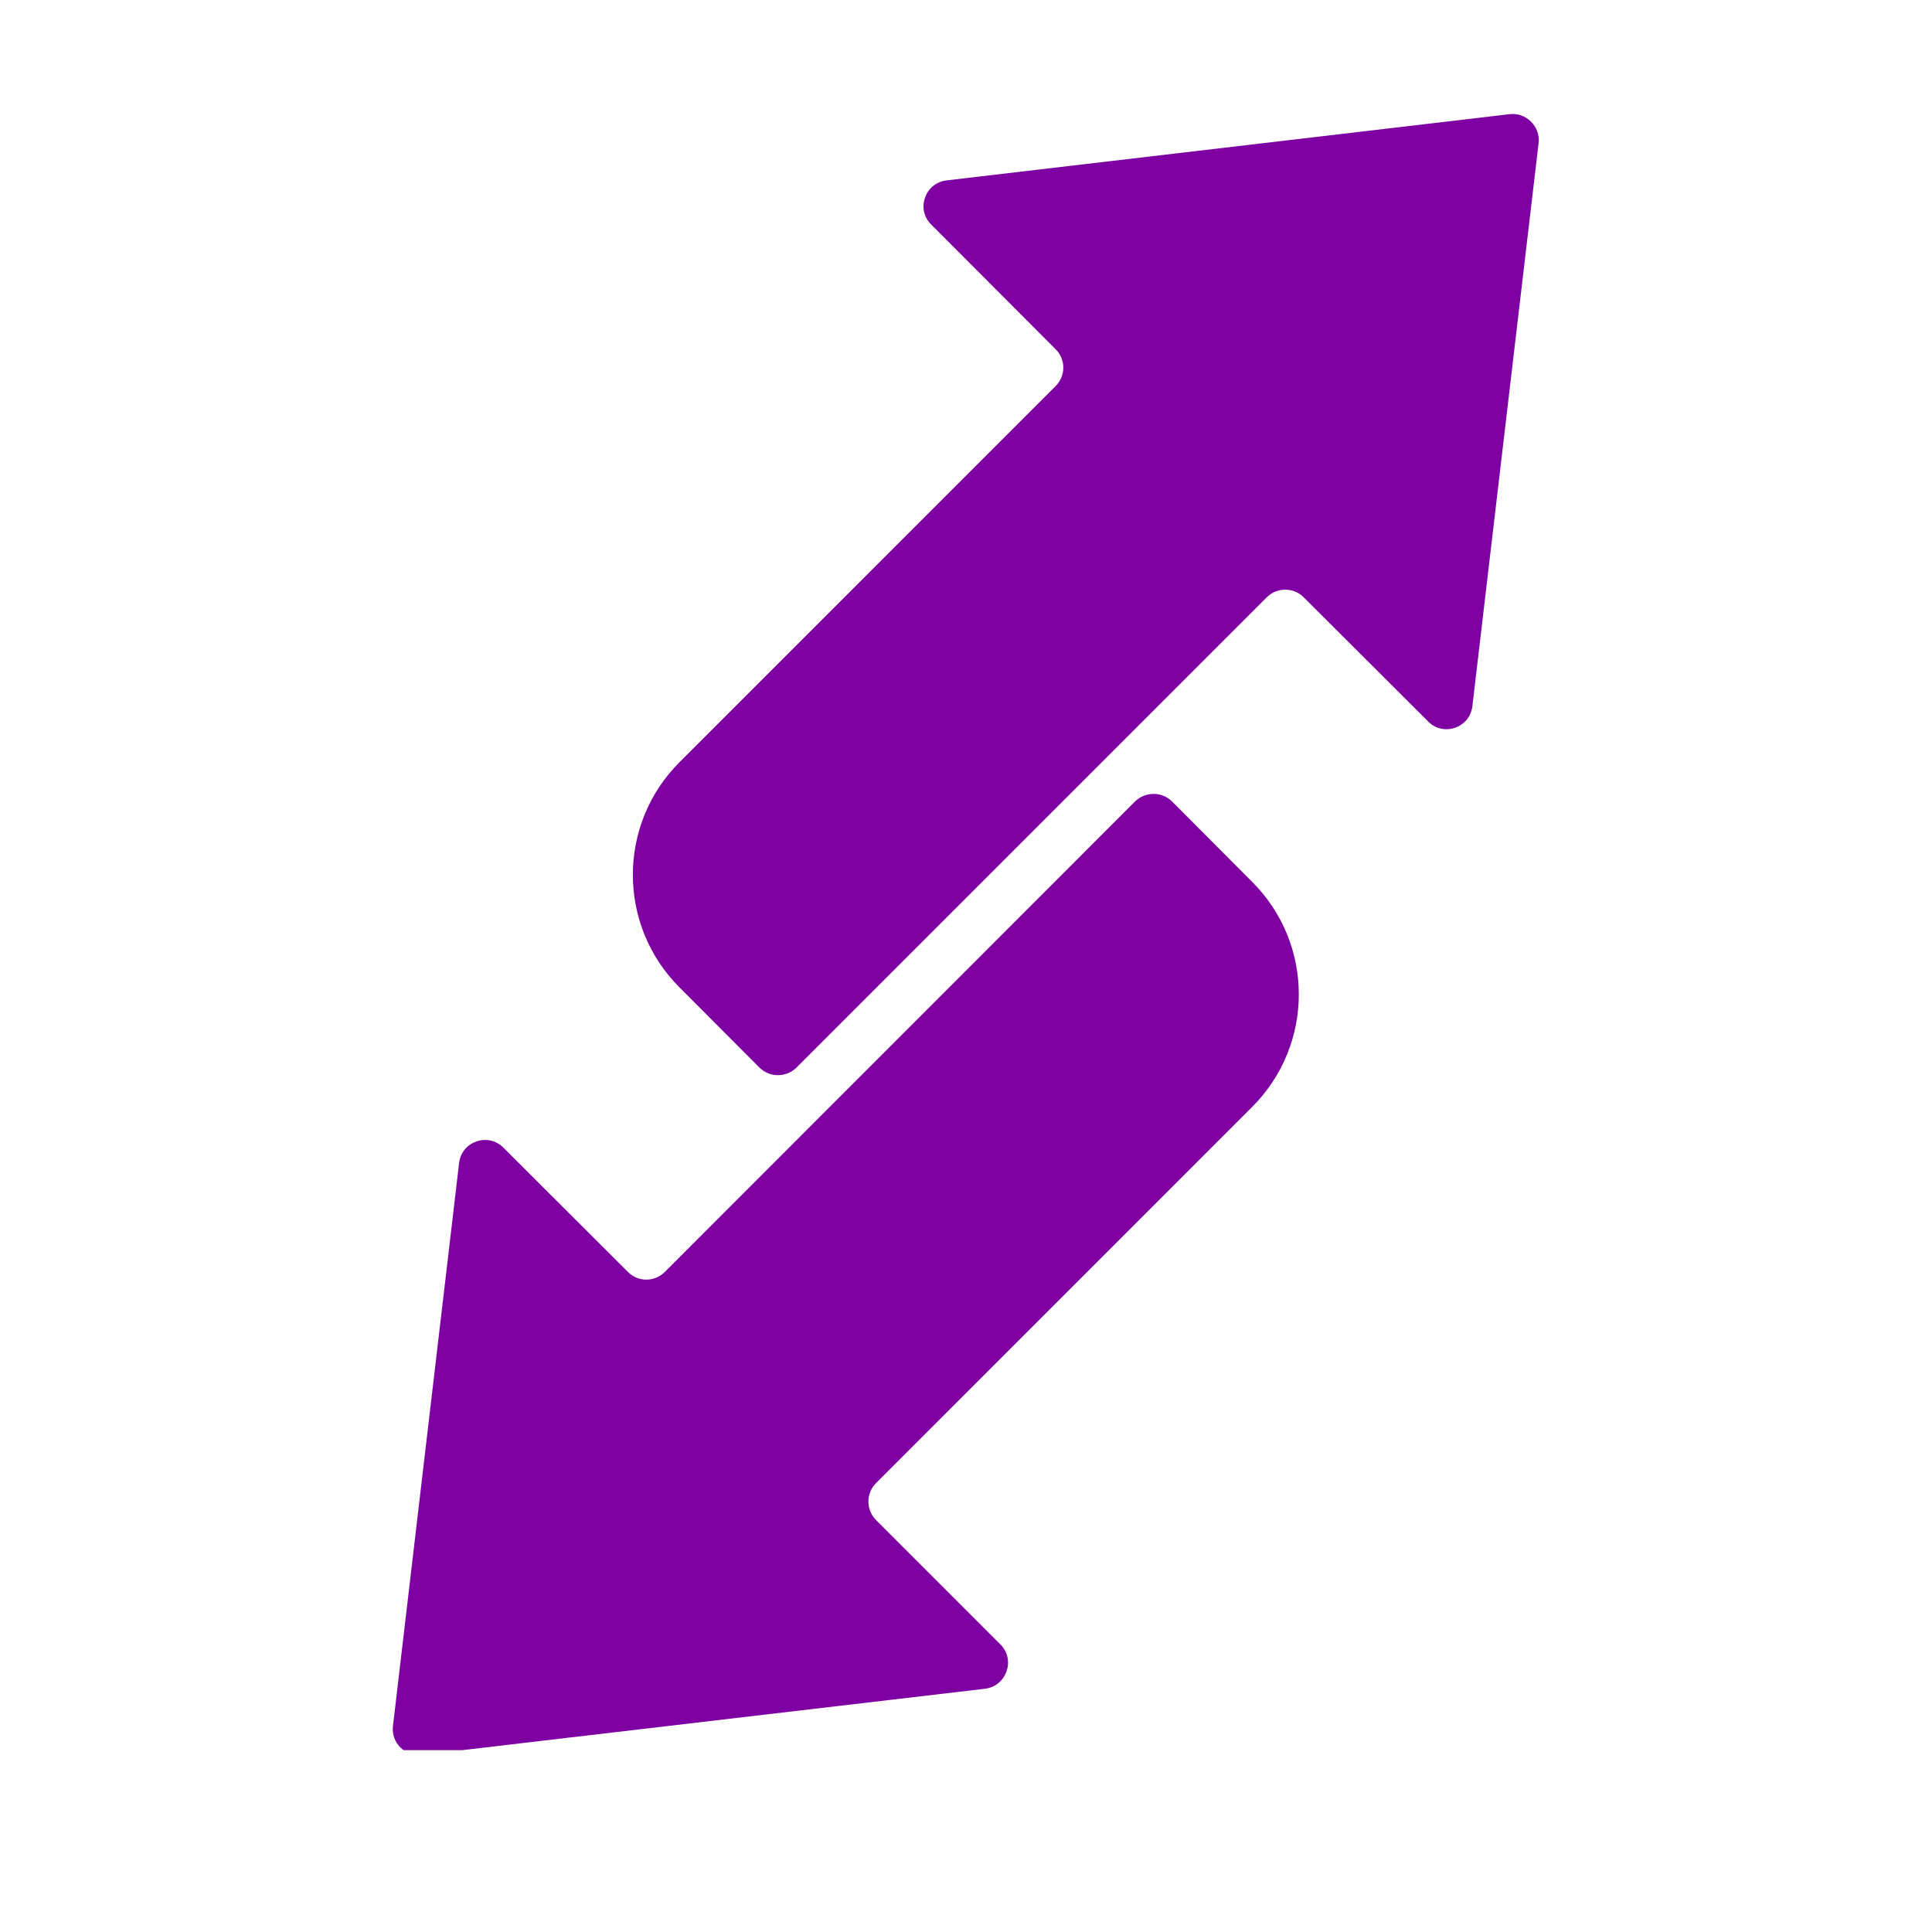
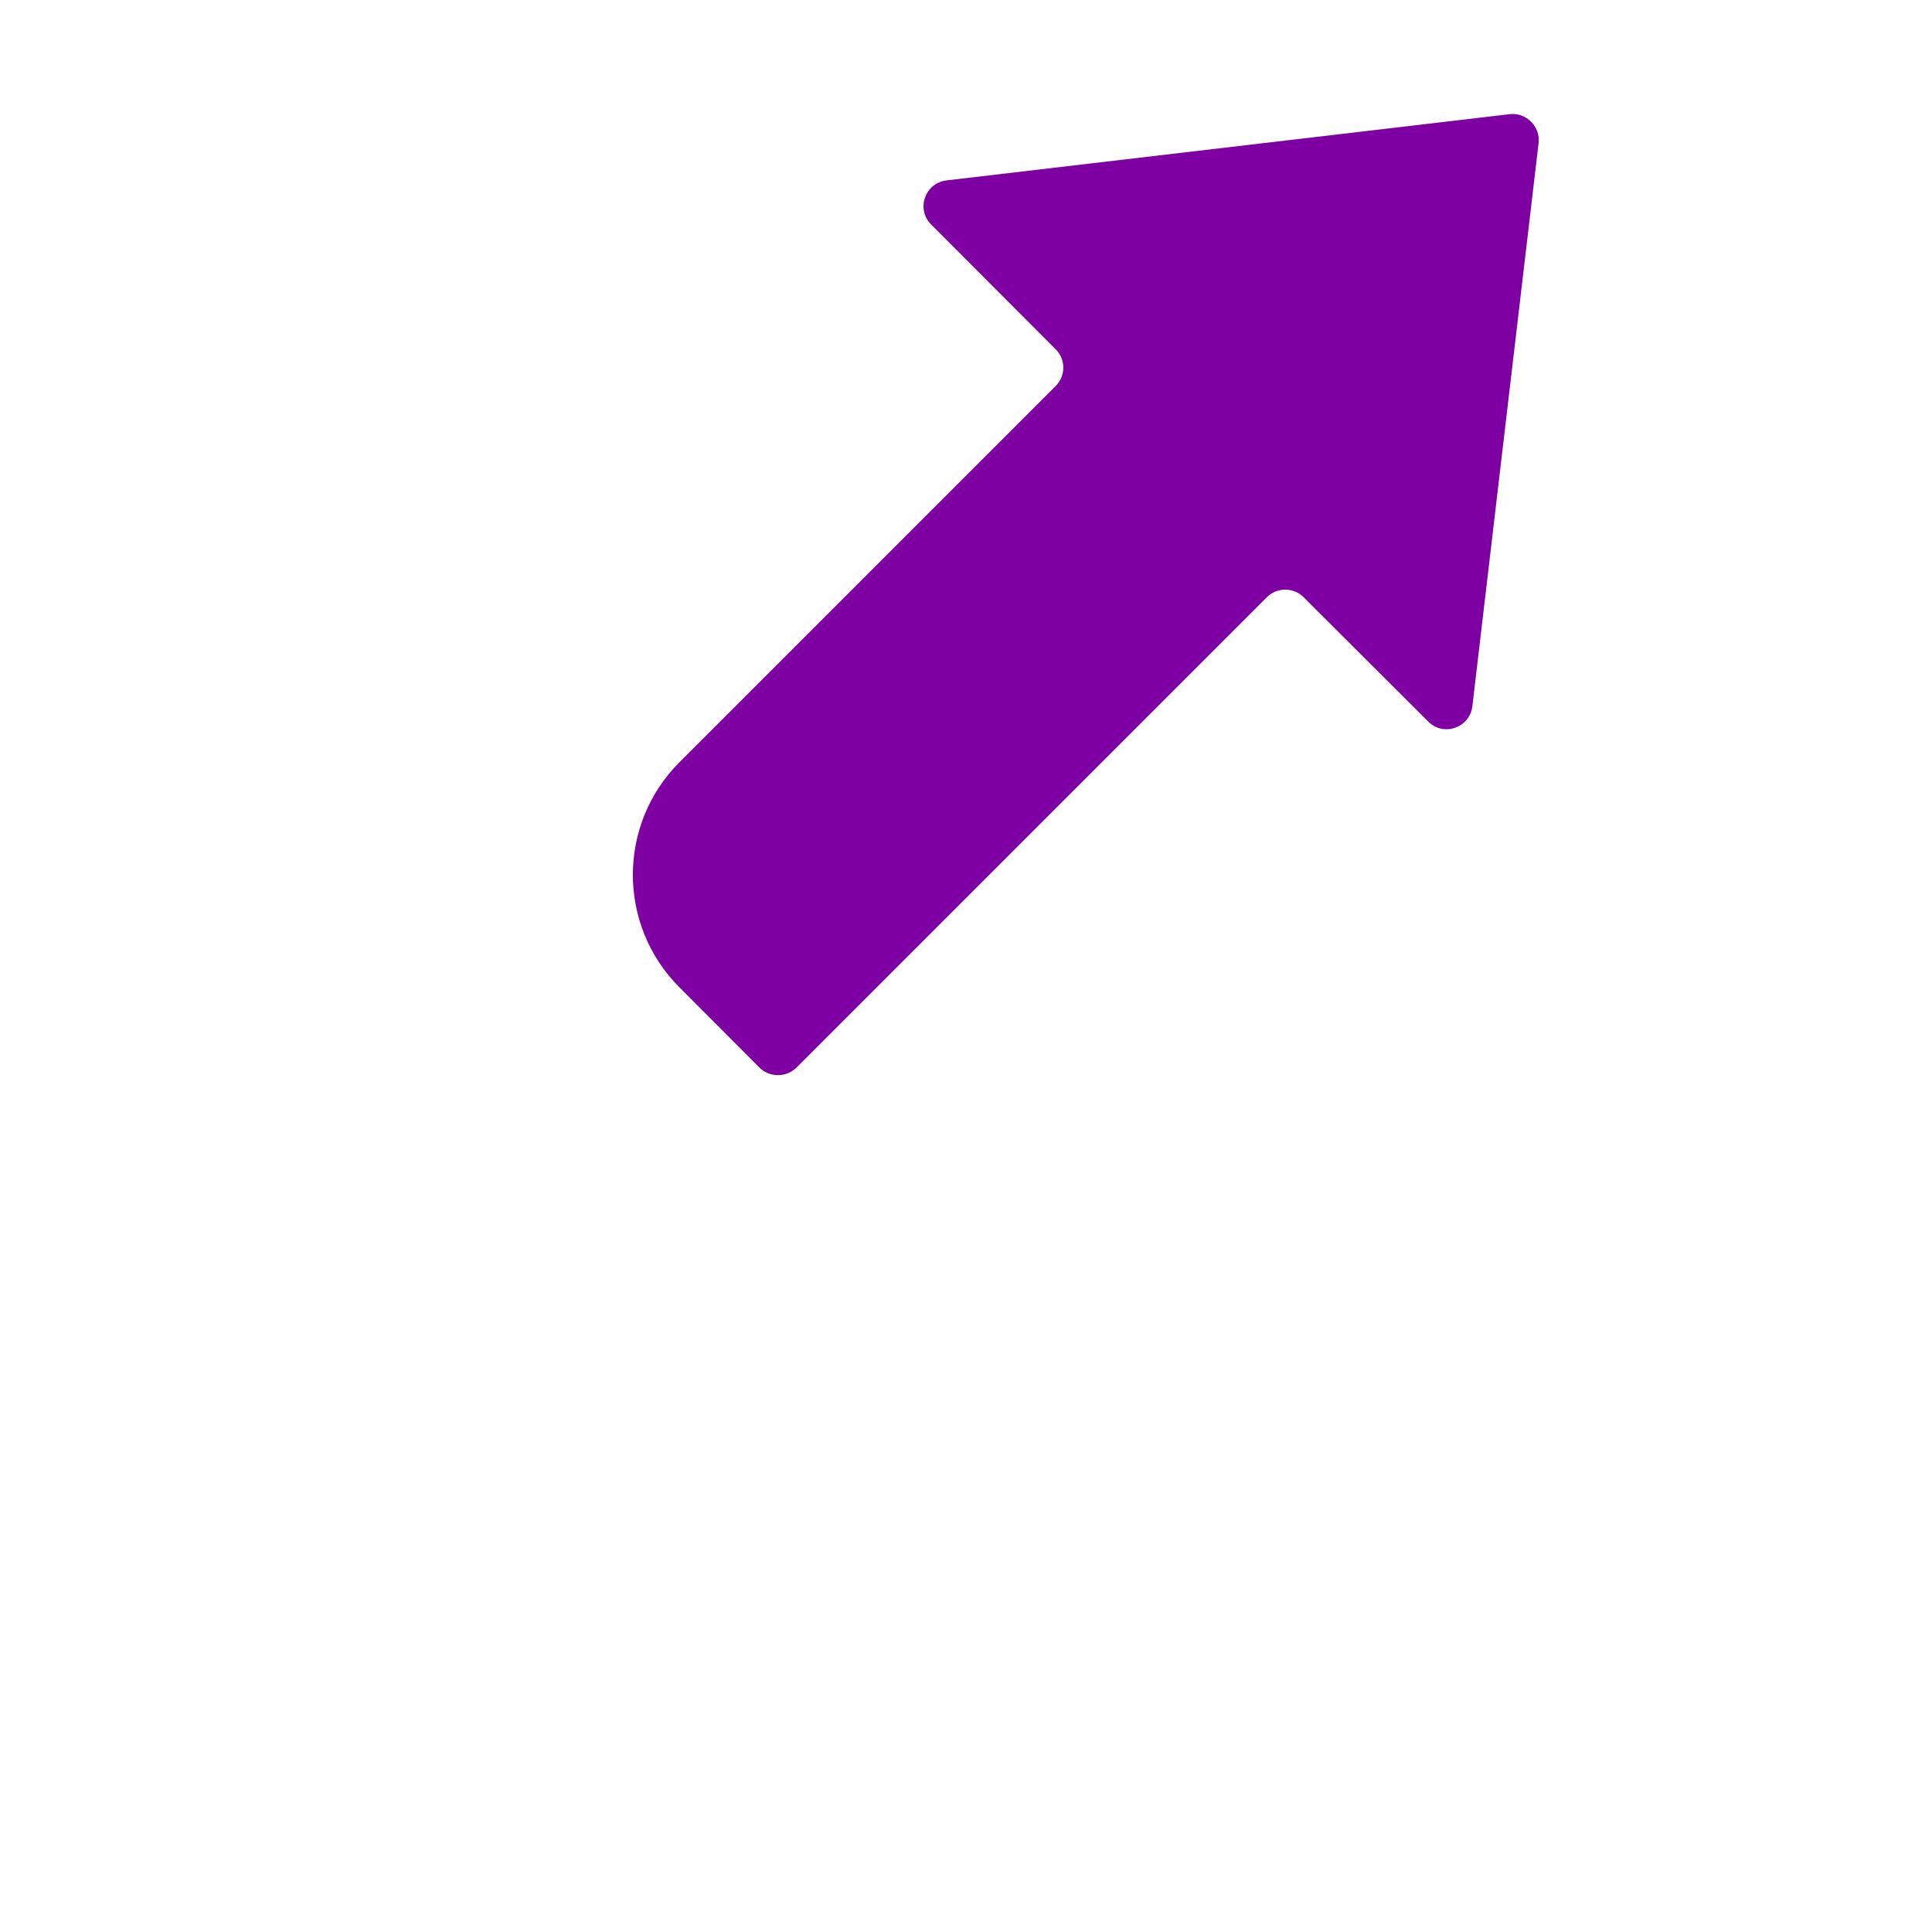
<svg xmlns="http://www.w3.org/2000/svg" width="40" zoomAndPan="magnify" viewBox="0 0 30 30" height="40" preserveAspectRatio="xMidYMid meet" version="1.0">
  <defs>
    <clipPath id="126fd2b48c">
      <path d="M 9.816 1.77 L 23.895 1.77 L 23.895 16.699 L 9.816 16.699 Z M 9.816 1.77 " clip-rule="nonzero" />
    </clipPath>
    <clipPath id="976cb6c9c6">
      <path d="M 6.098 12.324 L 20.18 12.324 L 20.18 27.176 L 6.098 27.176 Z M 6.098 12.324 " clip-rule="nonzero" />
    </clipPath>
  </defs>
  <g clip-path="url(#126fd2b48c)">
    <path fill="#7e00a2" d="M 22.863 10.965 L 23.891 2.223 C 23.922 1.965 23.699 1.742 23.441 1.773 L 14.699 2.801 C 14.363 2.84 14.219 3.25 14.461 3.488 L 16.391 5.422 C 16.551 5.578 16.551 5.836 16.391 5.996 L 10.551 11.836 C 9.586 12.801 9.586 14.367 10.551 15.332 L 11.793 16.578 C 11.953 16.734 12.207 16.734 12.367 16.578 L 19.672 9.273 C 19.828 9.117 20.086 9.117 20.242 9.273 L 22.176 11.203 C 22.414 11.445 22.824 11.301 22.863 10.965 " fill-opacity="1" fill-rule="nonzero" />
  </g>
  <g clip-path="url(#976cb6c9c6)">
-     <path fill="#7e00a2" d="M 7.129 18.059 L 6.102 26.801 C 6.07 27.062 6.293 27.281 6.551 27.25 L 15.293 26.223 C 15.629 26.184 15.773 25.773 15.535 25.535 L 13.602 23.602 C 13.445 23.445 13.445 23.188 13.602 23.031 L 19.441 17.191 C 20.41 16.223 20.41 14.656 19.441 13.691 L 18.199 12.445 C 18.043 12.289 17.785 12.289 17.625 12.445 L 10.324 19.75 C 10.164 19.91 9.906 19.91 9.75 19.75 L 7.816 17.82 C 7.578 17.582 7.168 17.723 7.129 18.059 " fill-opacity="1" fill-rule="nonzero" />
-   </g>
+     </g>
</svg>